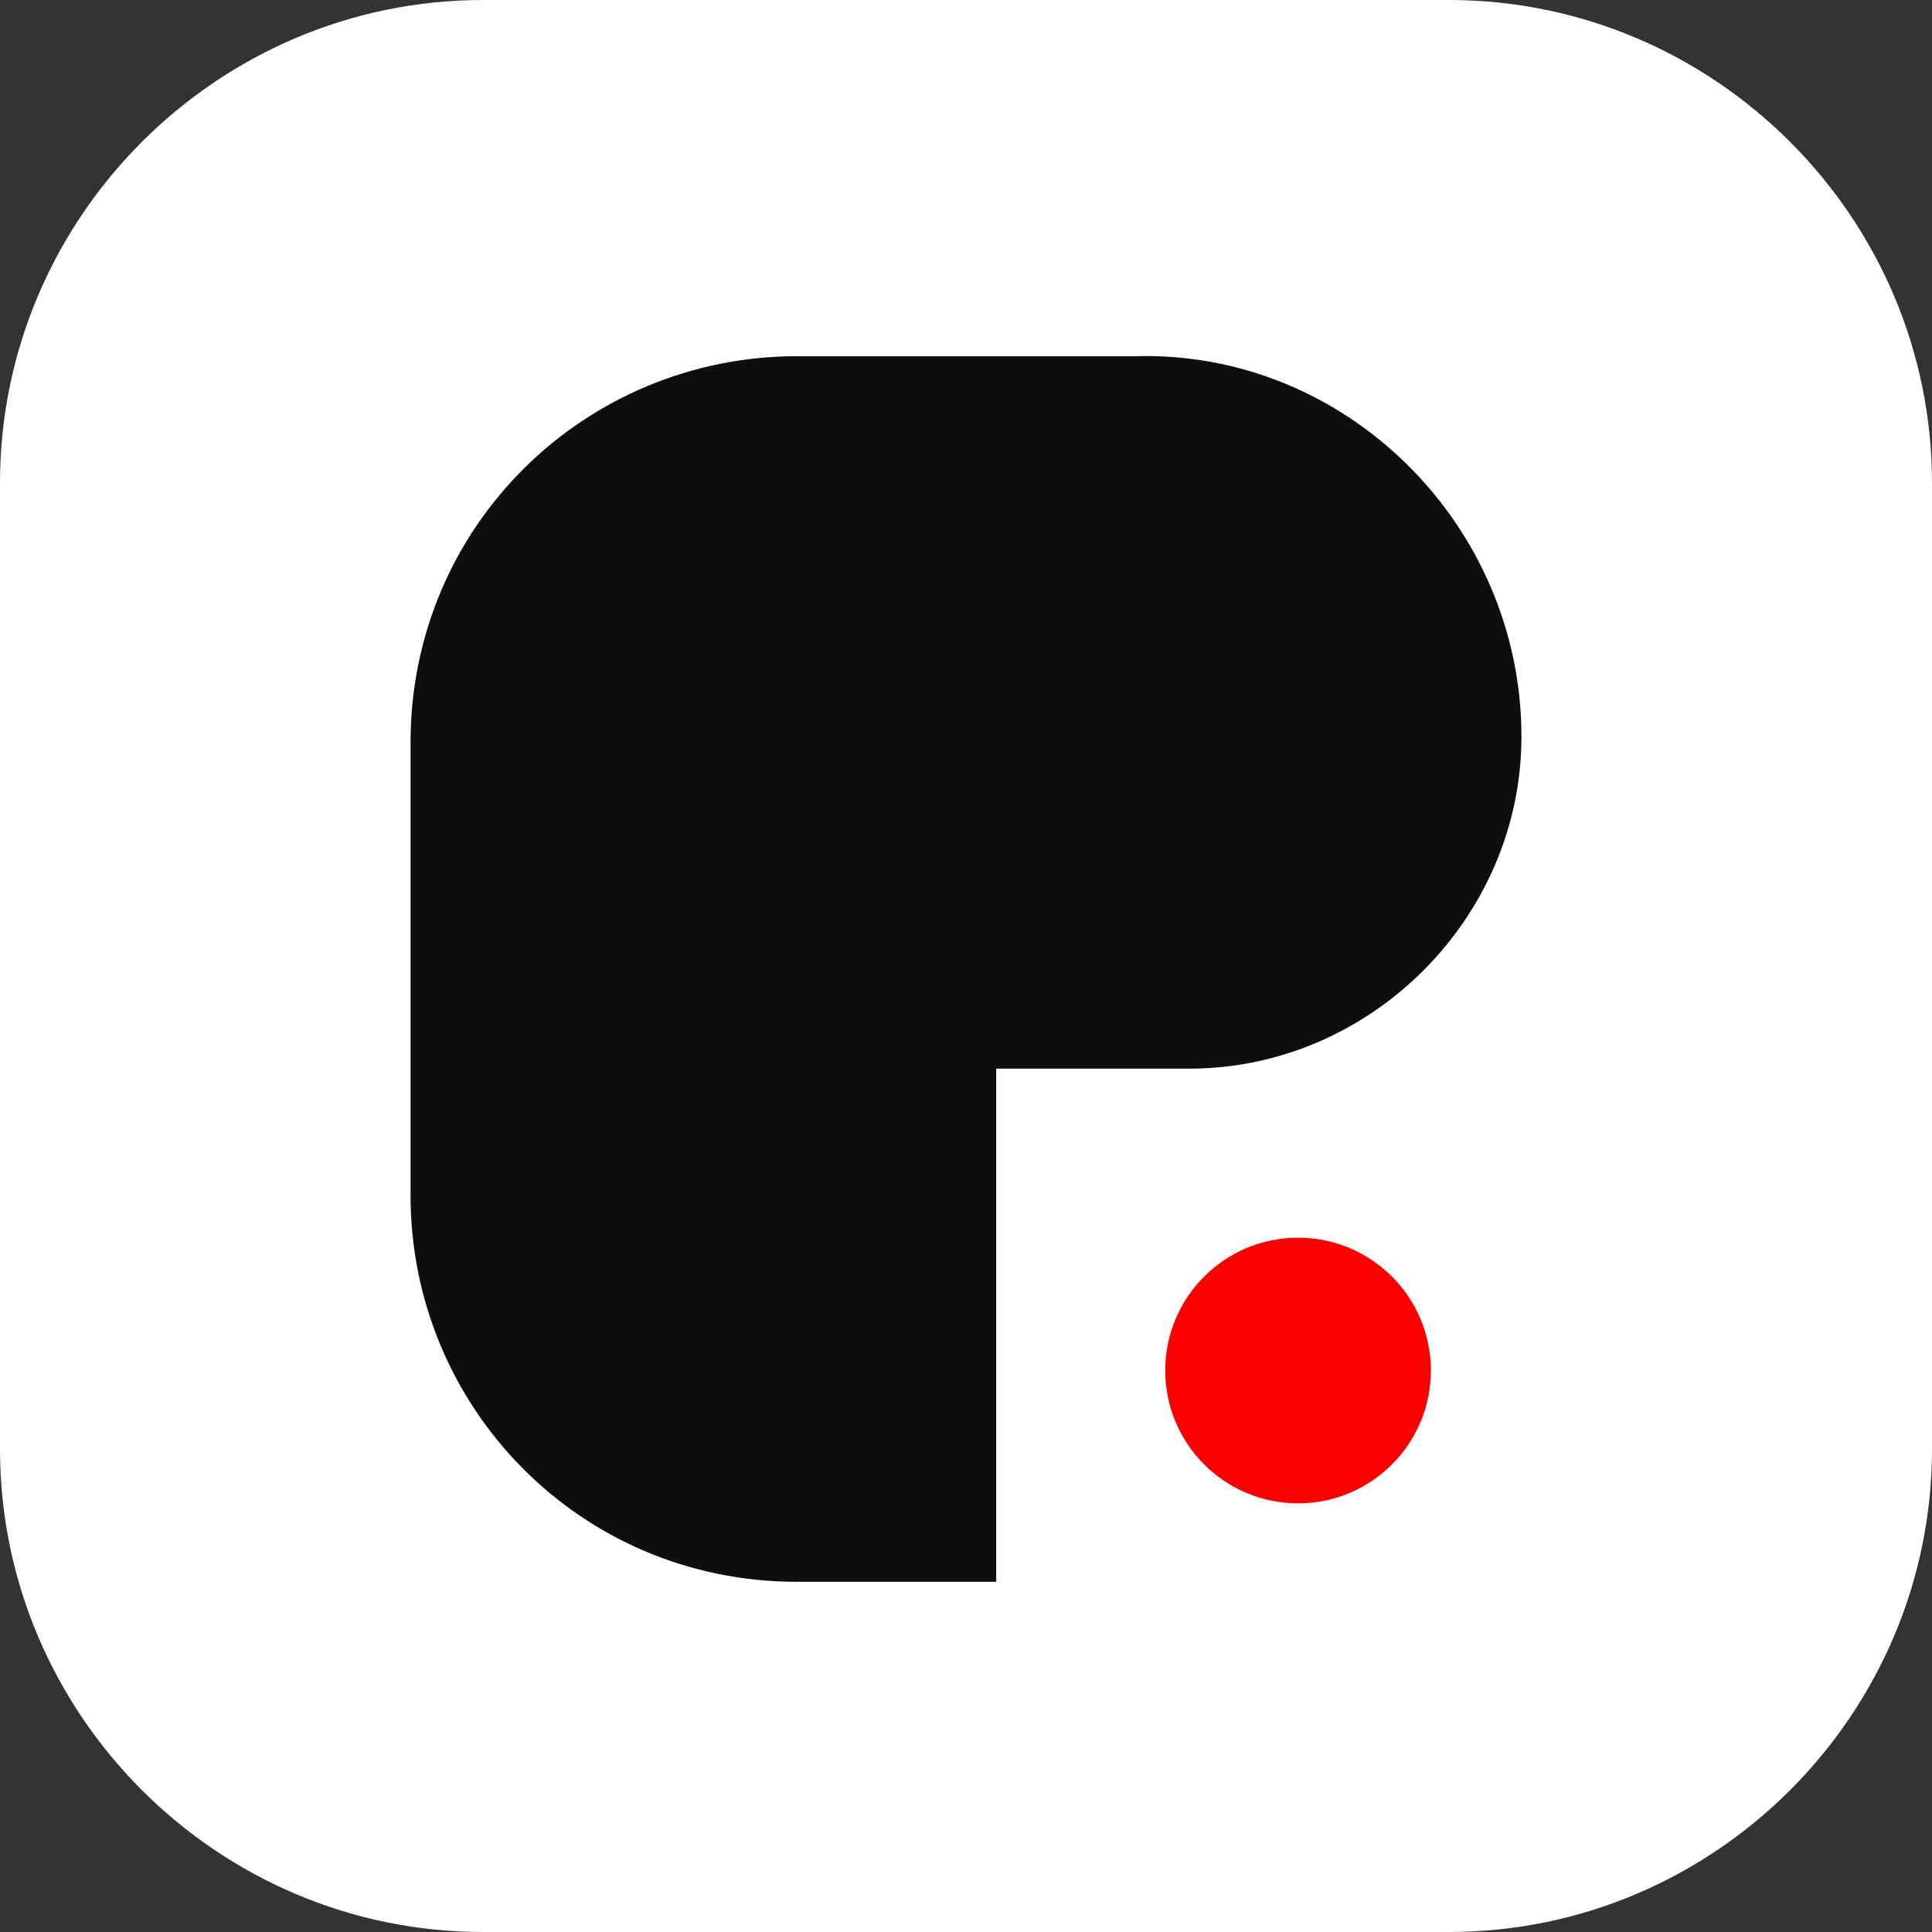
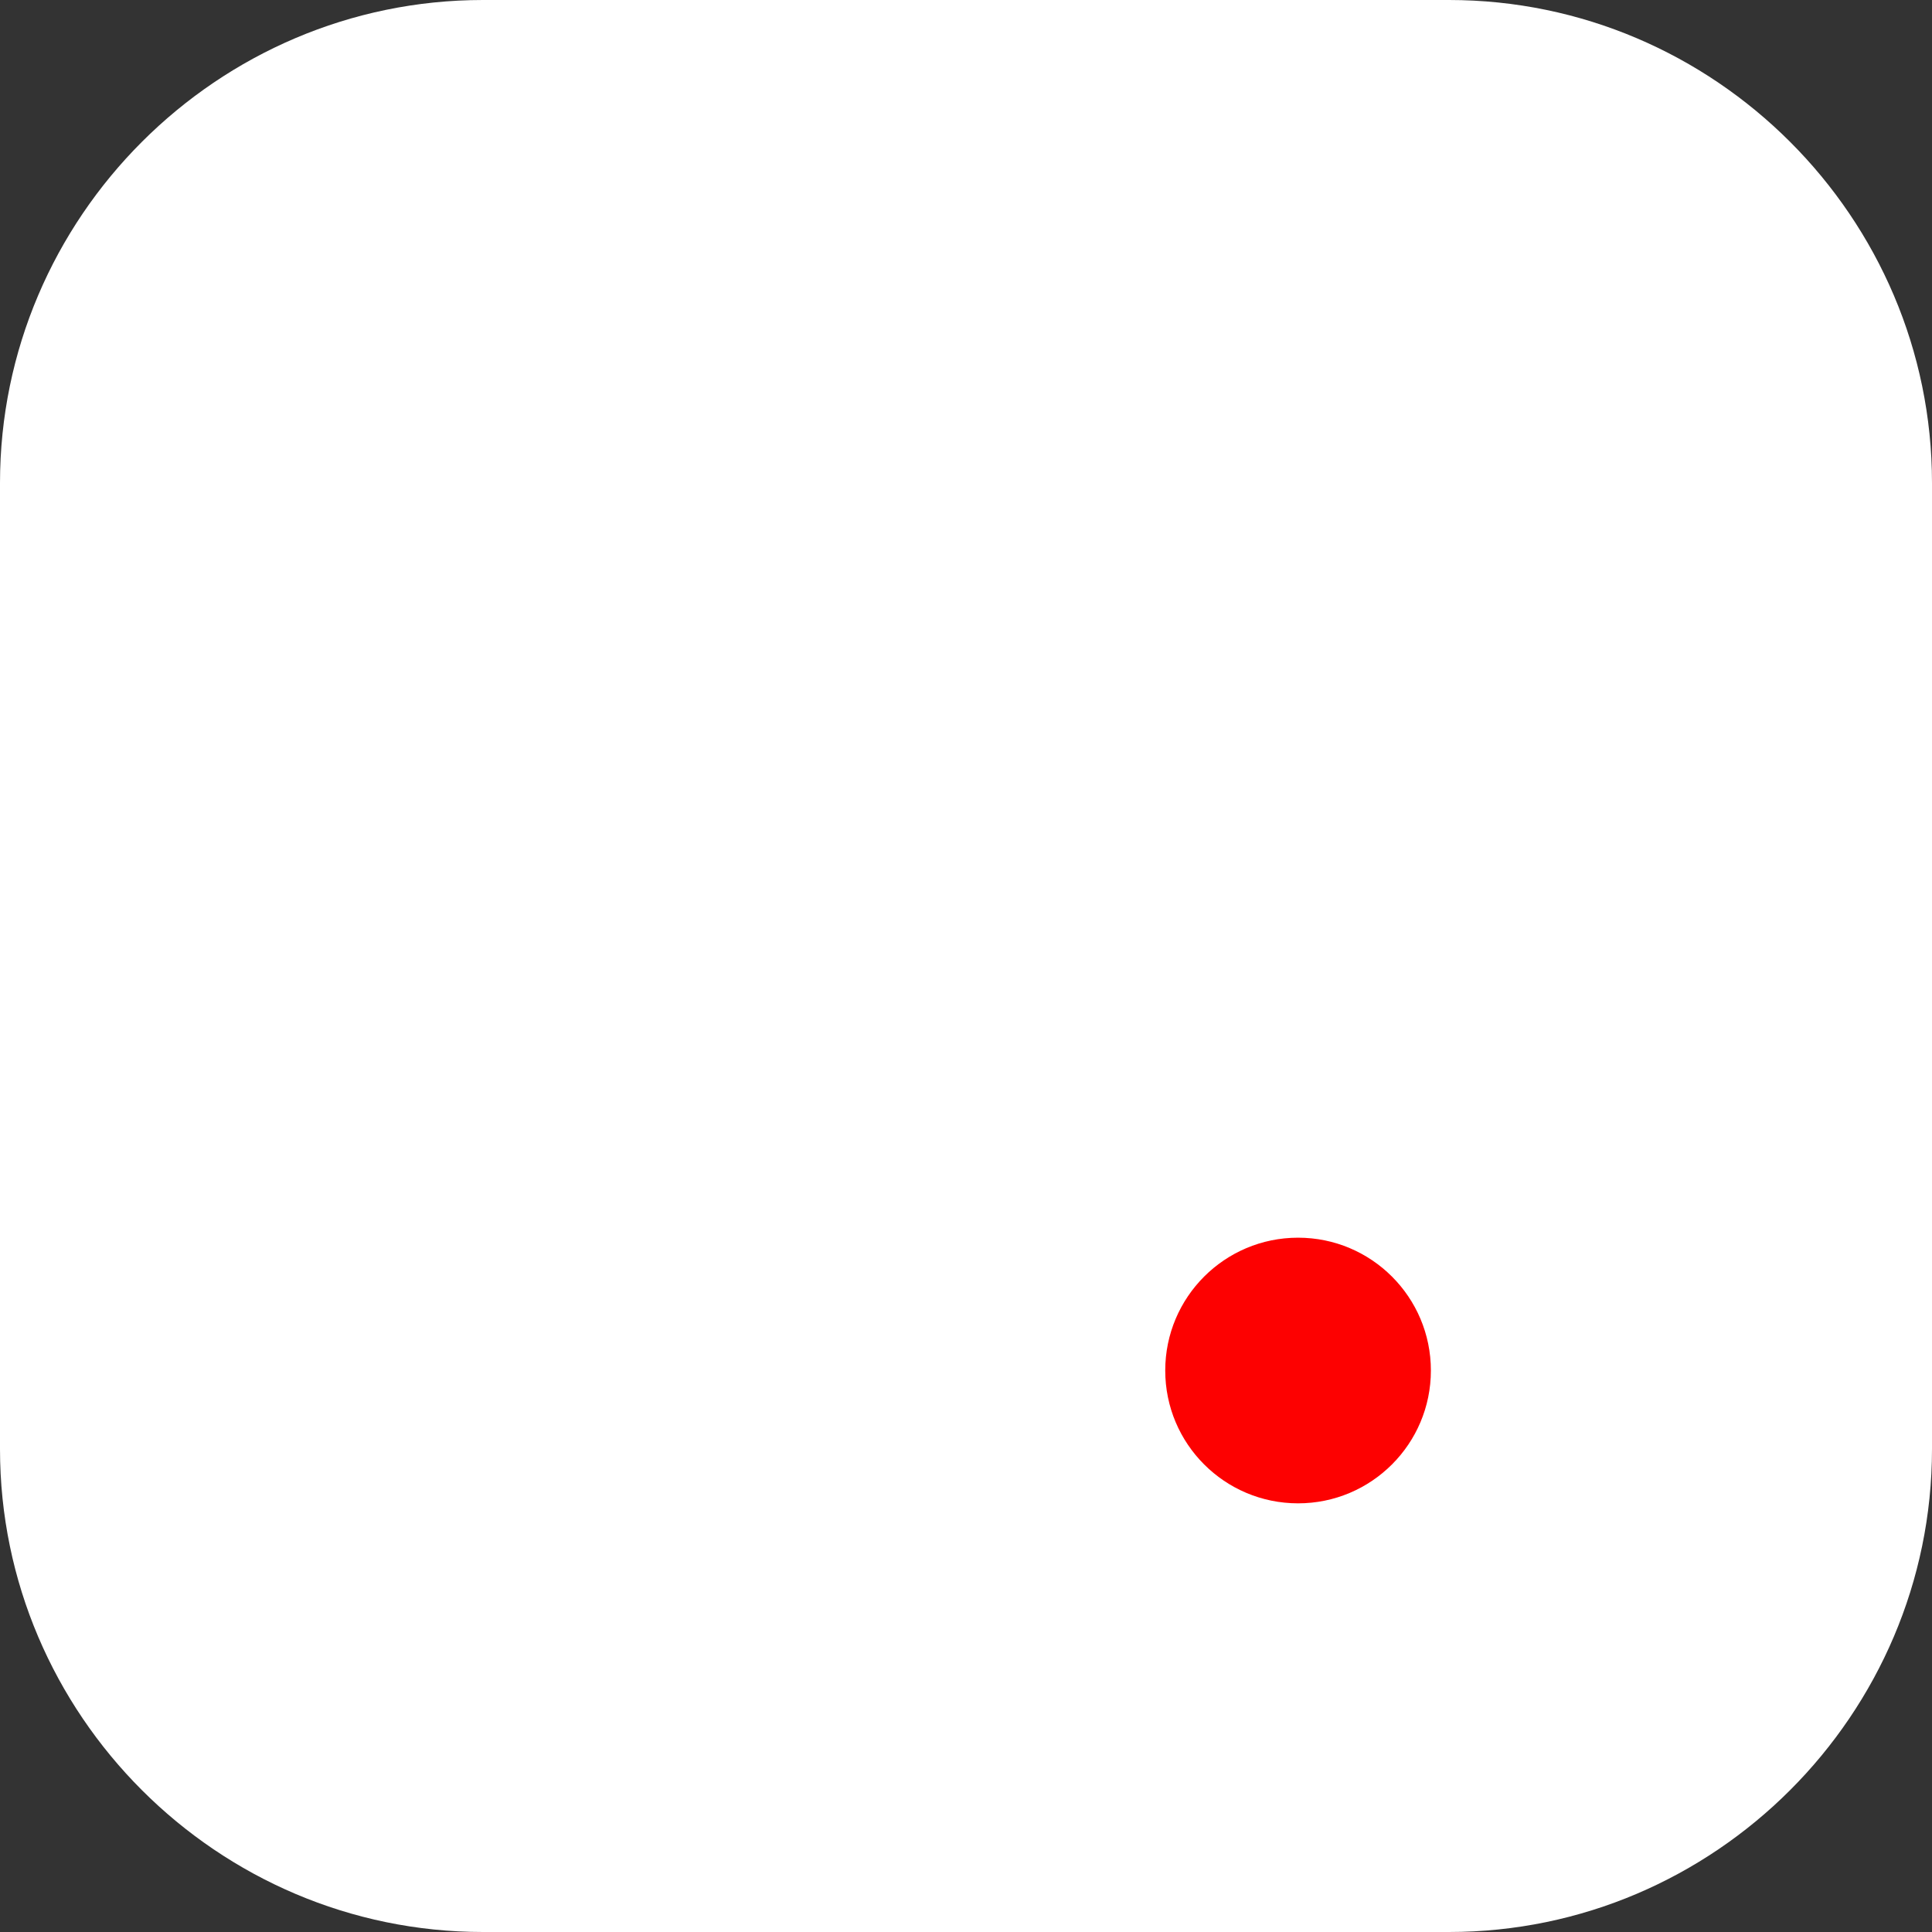
<svg xmlns="http://www.w3.org/2000/svg" id="Layer_1" x="0px" y="0px" viewBox="0 0 32 32" style="enable-background:new 0 0 32 32;" xml:space="preserve">
  <rect x="0" y="0" width="32" height="32" fill="#333333" stroke="none" />
  <style type="text/css">	.st0{fill:#FFFFFF;}	.st1{fill:#FD0101;}	.st2{fill:#0E0E0E;}</style>
  <path class="st0" d="M24,32H8c-4.4,0-8-3.6-8-8V8c0-4.4,3.6-8,8-8H24c4.4,0,8,3.6,8,8V24C32,28.4,28.4,32,24,32z" />
  <circle class="st1" cx="21.5" cy="22.7" r="2.2" />
-   <path class="st2" d="M25.2,12.2L25.2,12.2c0,3-2.5,5.5-5.5,5.5h-3.2v8.5h-3.3c-3.6,0-6.4-2.9-6.4-6.4v-7.5c0-3.6,2.9-6.4,6.4-6.4 h5.6C22.3,5.8,25.2,8.7,25.2,12.2z" />
-   <path class="st2" d="M-25,32h-16.1c-4.4,0-8-3.6-8-8V8c0-4.4,3.6-8,8-8H-25c4.4,0,8,3.6,8,8V24C-17,28.4-20.6,32-25,32z" />
  <g>
-     <circle class="st1" cx="-27.5" cy="22.7" r="2.2" />
    <path class="st0" d="M-23.8,12.2L-23.8,12.2c0,3-2.5,5.5-5.5,5.5h-3.2v8.5h-3.3c-3.6,0-6.4-2.9-6.4-6.4v-7.5c0-3.6,2.9-6.4,6.4-6.4  h5.6C-26.7,5.8-23.8,8.7-23.8,12.2z" />
  </g>
</svg>